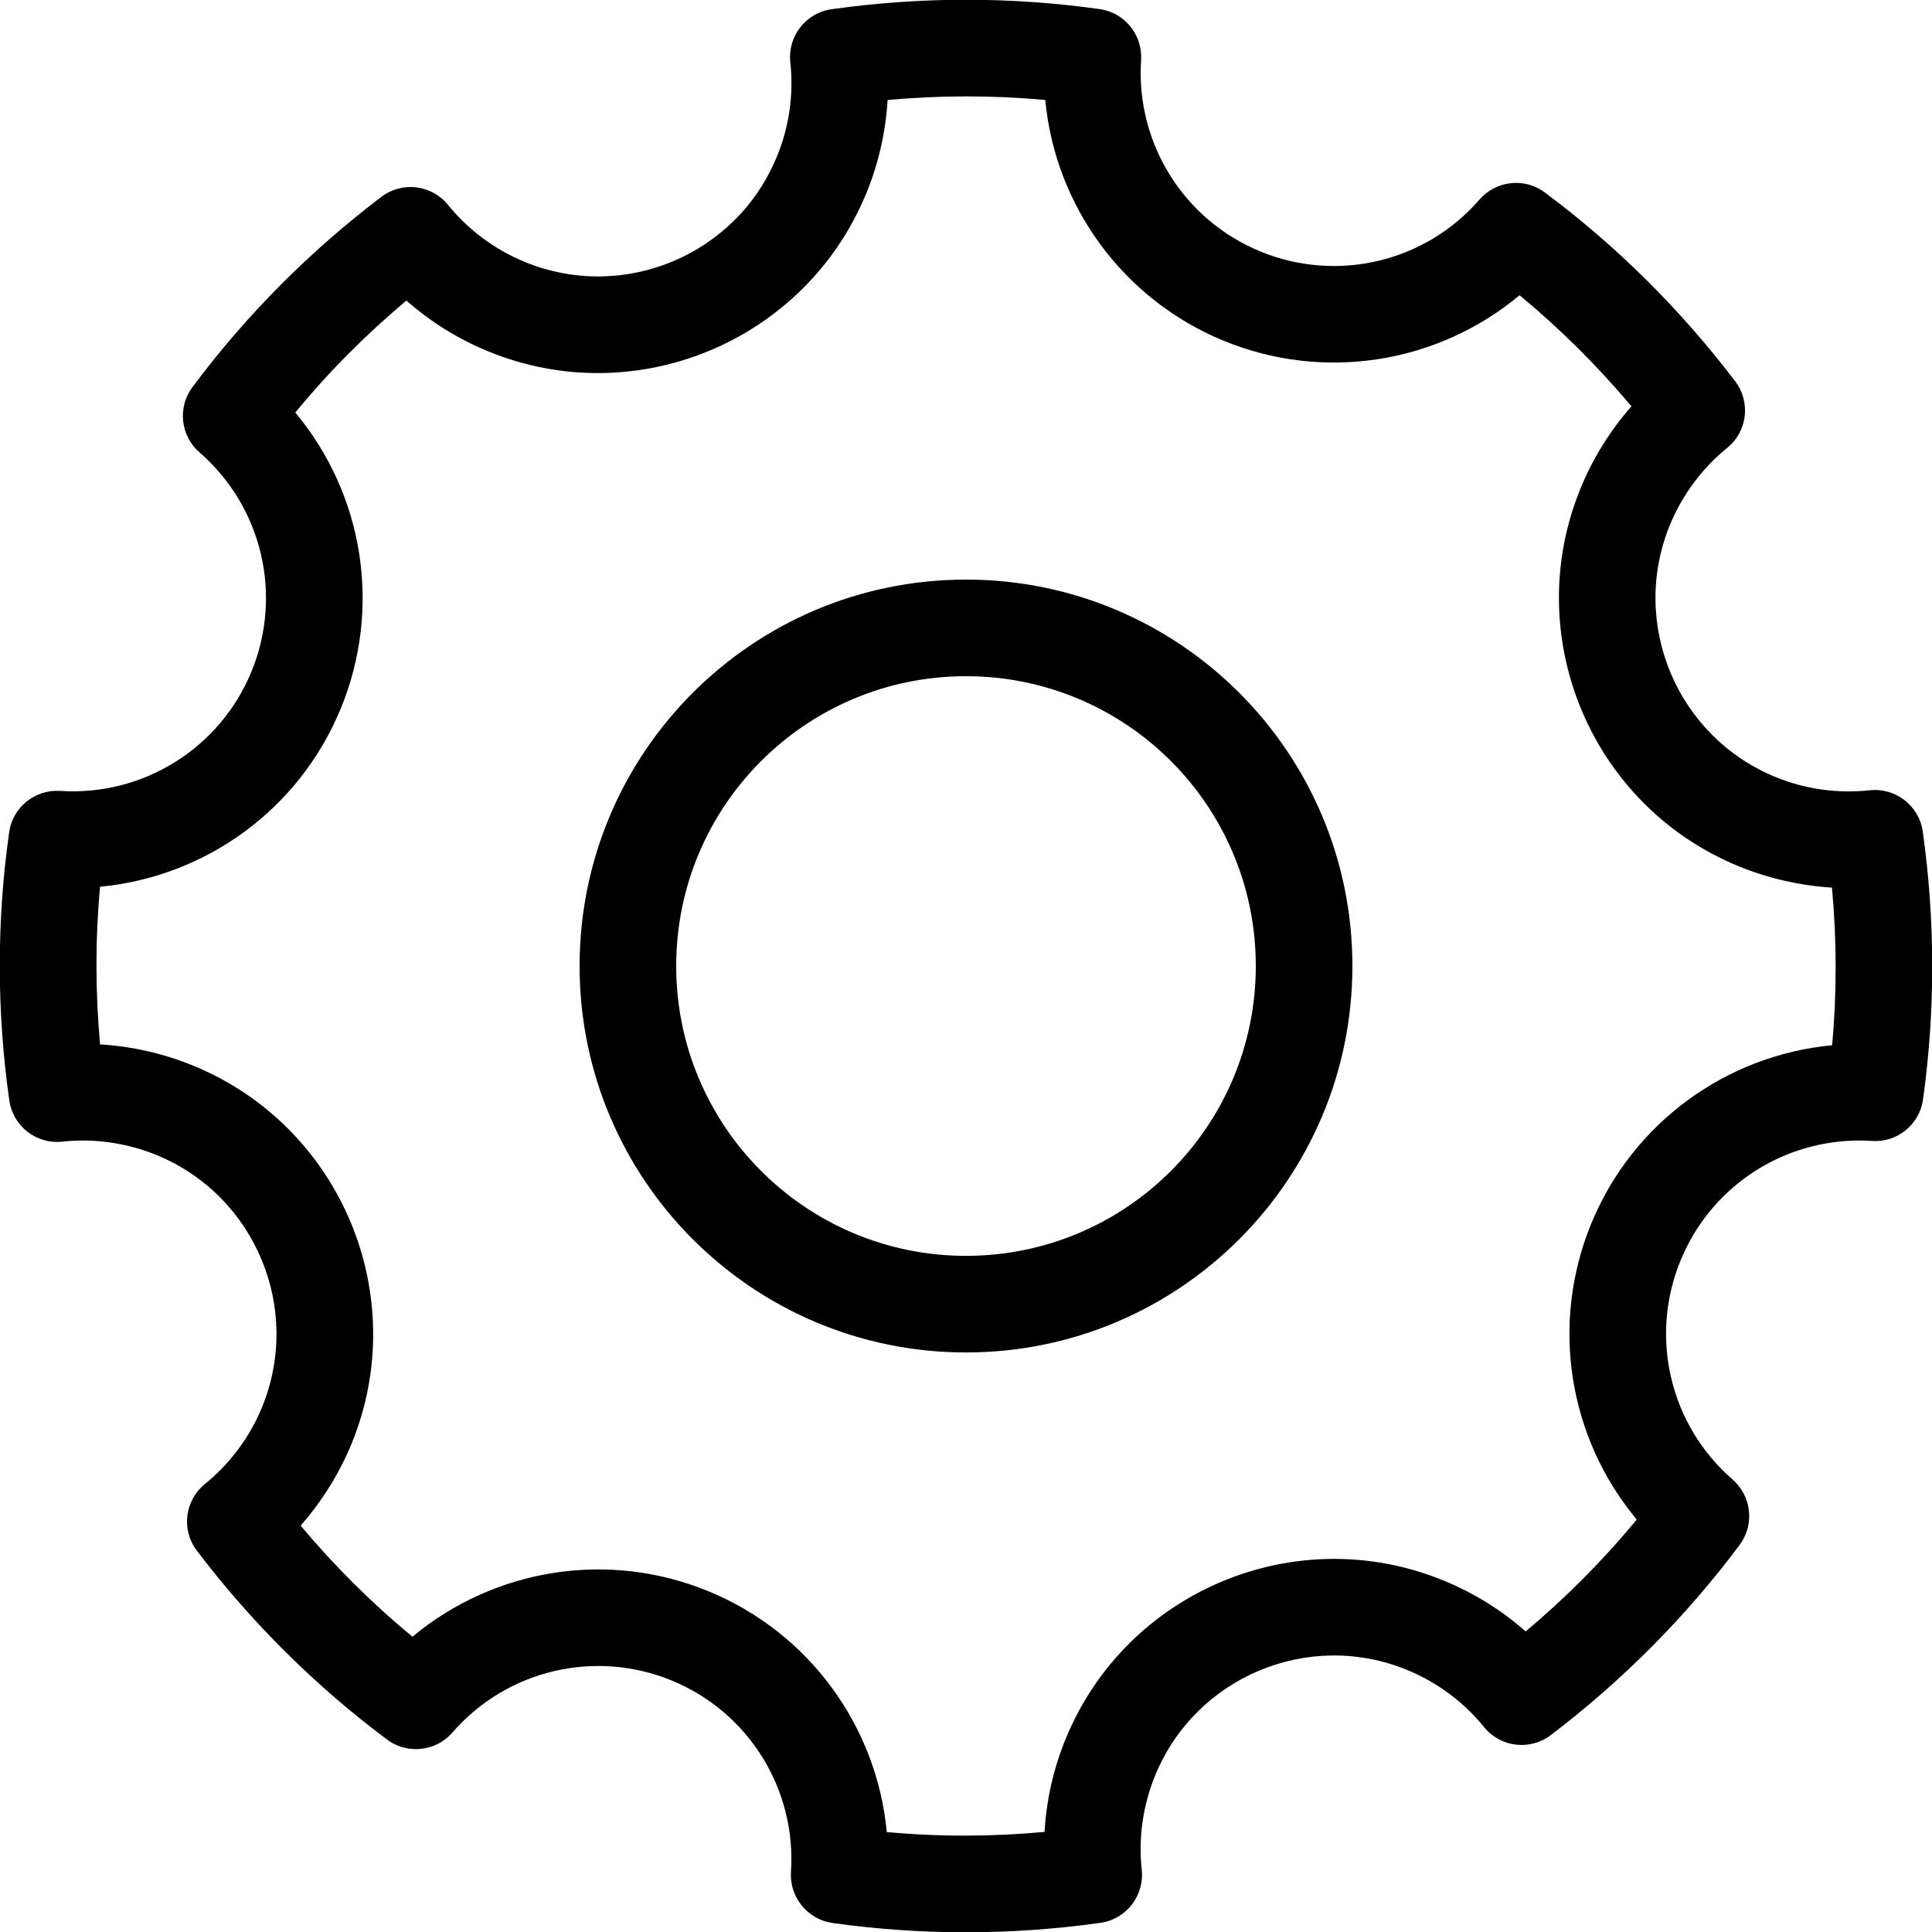
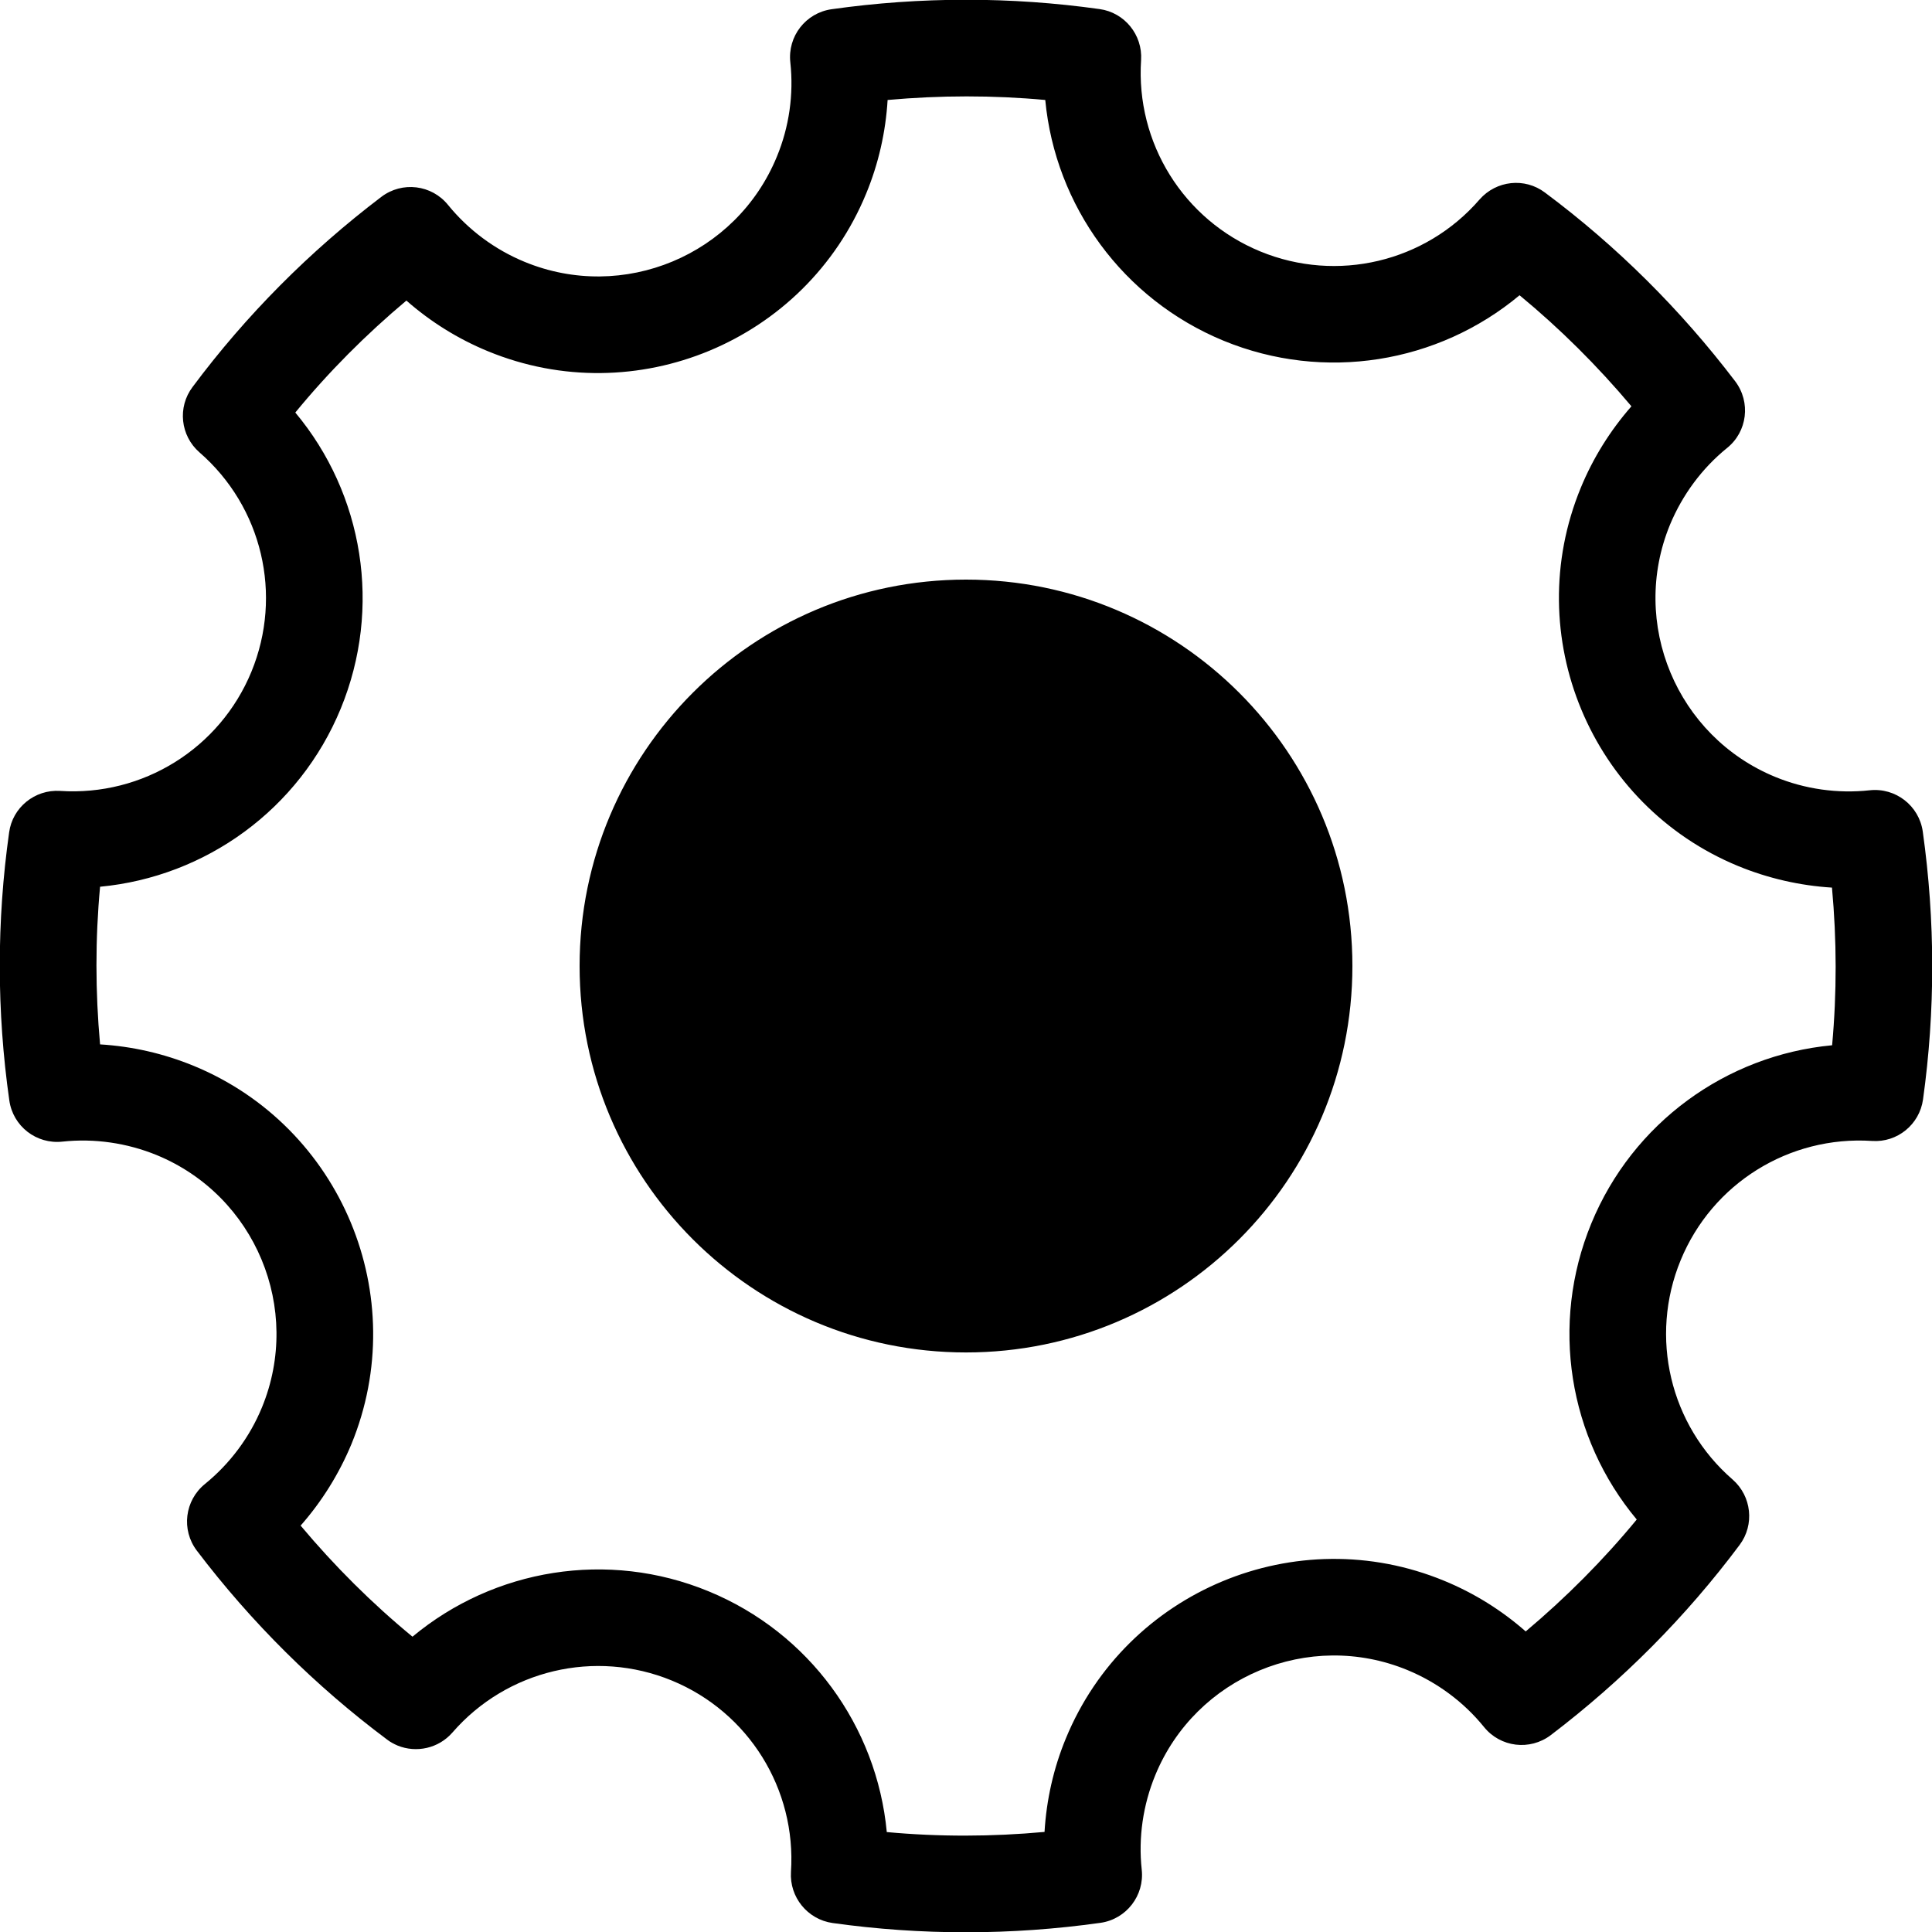
<svg xmlns="http://www.w3.org/2000/svg" xmlns:ns1="http://www.inkscape.org/namespaces/inkscape" xmlns:ns2="http://sodipodi.sourceforge.net/DTD/sodipodi-0.dtd" version="1.1" id="Layer_1" x="0px" y="0px" width="40px" height="40px" viewBox="0 0 40 40" enable-background="new 0 0 40 40" xml:space="preserve" ns1:version="0.91 r13725" ns2:docname="Settings.svg">
  <defs id="defs11" />
  <ns2:namedview pagecolor="#ffffff" bordercolor="#666666" borderopacity="1" objecttolerance="10" gridtolerance="10" guidetolerance="10" ns1:pageopacity="0" ns1:pageshadow="2" ns1:window-width="742" ns1:window-height="480" id="namedview9" showgrid="false" ns1:zoom="5.9" ns1:cx="20" ns1:cy="20" ns1:window-x="2808" ns1:window-y="416" ns1:window-maximized="0" ns1:current-layer="Layer_1" />
-   <path d="m 39.809,17.217 c -0.076,-0.537 -0.564,-0.914 -1.1,-0.855 -0.662,0.072 -1.338,-0.023 -1.955,-0.277 -2.041,-0.84 -3.018,-3.182 -2.178,-5.223 0.258,-0.619 0.662,-1.166 1.18,-1.586 0.422,-0.338 0.496,-0.949 0.17,-1.381 C 34.797,6.411 33.473,5.094 31.987,3.987 31.569,3.671 30.979,3.735 30.633,4.13 29.508,5.429 27.682,5.859 26.094,5.206 24.504,4.552 23.512,2.96 23.625,1.243 23.658,0.722 23.283,0.259 22.766,0.188 20.93,-0.07 19.063,-0.07 17.217,0.191 c -0.536,0.076 -0.914,0.562 -0.854,1.102 0.072,0.66 -0.024,1.336 -0.28,1.953 -0.84,2.041 -3.18,3.016 -5.22,2.176 C 10.245,5.168 9.697,4.76 9.277,4.244 8.939,3.824 8.327,3.748 7.895,4.076 6.411,5.203 5.095,6.525 3.987,8.012 3.671,8.43 3.735,9.021 4.129,9.365 c 1.3,1.129 1.73,2.953 1.076,4.543 -0.654,1.588 -2.246,2.58 -3.962,2.467 -0.522,-0.033 -0.984,0.342 -1.054,0.859 -0.259,1.836 -0.259,3.704 0.004,5.55 0.076,0.535 0.562,0.911 1.1,0.852 0.66,-0.071 1.336,0.027 1.954,0.28 2.04,0.841 3.016,3.182 2.176,5.224 -0.254,0.617 -0.662,1.163 -1.178,1.583 -0.422,0.341 -0.496,0.951 -0.17,1.381 1.128,1.486 2.454,2.802 3.938,3.911 0.068,0.053 0.143,0.092 0.219,0.125 0.388,0.158 0.848,0.06 1.136,-0.271 1.126,-1.296 2.952,-1.729 4.542,-1.075 1.588,0.654 2.58,2.246 2.466,3.963 -0.032,0.521 0.342,0.983 0.862,1.057 1.836,0.257 3.7,0.256 5.548,-0.004 0.533,-0.077 0.912,-0.565 0.852,-1.103 -0.072,-0.662 0.027,-1.338 0.281,-1.955 0.84,-2.041 3.182,-3.016 5.221,-2.175 0.617,0.255 1.166,0.662 1.584,1.178 0.34,0.422 0.951,0.496 1.383,0.169 1.484,-1.129 2.799,-2.451 3.91,-3.938 0.312,-0.417 0.25,-1.008 -0.145,-1.354 -1.299,-1.126 -1.73,-2.952 -1.076,-4.54 0.654,-1.591 2.246,-2.582 3.963,-2.47 0.521,0.036 0.982,-0.339 1.055,-0.858 0.256,-1.836 0.254,-3.702 -0.005,-5.547 z m -1.877,4.424 c -2.193,0.206 -4.129,1.606 -4.986,3.69 -0.857,2.084 -0.471,4.438 0.941,6.129 -0.691,0.839 -1.463,1.614 -2.299,2.317 -0.498,-0.438 -1.07,-0.795 -1.689,-1.049 -3.057,-1.261 -6.572,0.203 -7.832,3.265 -0.254,0.614 -0.402,1.272 -0.441,1.935 -1.088,0.1 -2.182,0.103 -3.266,0.003 C 18.154,35.74 16.754,33.803 14.67,32.946 12.586,32.087 10.232,32.478 8.54,33.886 7.7,33.195 6.926,32.423 6.224,31.586 6.662,31.089 7.019,30.516 7.275,29.901 8.533,26.839 7.069,23.327 4.01,22.067 3.392,21.813 2.737,21.663 2.072,21.623 1.973,20.535 1.971,19.441 2.072,18.359 4.263,18.152 6.198,16.754 7.055,14.67 7.913,12.584 7.526,10.231 6.114,8.541 6.805,7.699 7.578,6.924 8.414,6.223 c 0.498,0.438 1.07,0.795 1.688,1.049 3.058,1.26 6.571,-0.205 7.831,-3.264 0.255,-0.617 0.404,-1.273 0.444,-1.938 1.088,-0.098 2.18,-0.1 3.264,0 0.207,2.191 1.607,4.125 3.691,4.984 2.084,0.857 4.439,0.469 6.129,-0.941 0.84,0.693 1.613,1.463 2.316,2.299 -0.438,0.5 -0.795,1.07 -1.049,1.688 -1.26,3.059 0.205,6.574 3.262,7.832 0.619,0.254 1.277,0.404 1.939,0.445 0.1,1.088 0.102,2.18 0.003,3.264 z M 20,12 c -4.418,0 -8,3.582 -8,8 0,4.419 3.582,8.001 8,8.001 4.418,0 8,-3.582 8,-8.001 0,-4.418 -3.582,-8 -8,-8 z m 0,14.001 c -3.313,0 -6,-2.688 -6,-6.001 0,-3.314 2.687,-6 6,-6 3.314,0 6,2.686 6,6 0,3.313 -2.686,6.001 -6,6.001 z" id="path7" ns1:connector-curvature="0" style="fill:#000000" />
+   <path d="m 39.809,17.217 c -0.076,-0.537 -0.564,-0.914 -1.1,-0.855 -0.662,0.072 -1.338,-0.023 -1.955,-0.277 -2.041,-0.84 -3.018,-3.182 -2.178,-5.223 0.258,-0.619 0.662,-1.166 1.18,-1.586 0.422,-0.338 0.496,-0.949 0.17,-1.381 C 34.797,6.411 33.473,5.094 31.987,3.987 31.569,3.671 30.979,3.735 30.633,4.13 29.508,5.429 27.682,5.859 26.094,5.206 24.504,4.552 23.512,2.96 23.625,1.243 23.658,0.722 23.283,0.259 22.766,0.188 20.93,-0.07 19.063,-0.07 17.217,0.191 c -0.536,0.076 -0.914,0.562 -0.854,1.102 0.072,0.66 -0.024,1.336 -0.28,1.953 -0.84,2.041 -3.18,3.016 -5.22,2.176 C 10.245,5.168 9.697,4.76 9.277,4.244 8.939,3.824 8.327,3.748 7.895,4.076 6.411,5.203 5.095,6.525 3.987,8.012 3.671,8.43 3.735,9.021 4.129,9.365 c 1.3,1.129 1.73,2.953 1.076,4.543 -0.654,1.588 -2.246,2.58 -3.962,2.467 -0.522,-0.033 -0.984,0.342 -1.054,0.859 -0.259,1.836 -0.259,3.704 0.004,5.55 0.076,0.535 0.562,0.911 1.1,0.852 0.66,-0.071 1.336,0.027 1.954,0.28 2.04,0.841 3.016,3.182 2.176,5.224 -0.254,0.617 -0.662,1.163 -1.178,1.583 -0.422,0.341 -0.496,0.951 -0.17,1.381 1.128,1.486 2.454,2.802 3.938,3.911 0.068,0.053 0.143,0.092 0.219,0.125 0.388,0.158 0.848,0.06 1.136,-0.271 1.126,-1.296 2.952,-1.729 4.542,-1.075 1.588,0.654 2.58,2.246 2.466,3.963 -0.032,0.521 0.342,0.983 0.862,1.057 1.836,0.257 3.7,0.256 5.548,-0.004 0.533,-0.077 0.912,-0.565 0.852,-1.103 -0.072,-0.662 0.027,-1.338 0.281,-1.955 0.84,-2.041 3.182,-3.016 5.221,-2.175 0.617,0.255 1.166,0.662 1.584,1.178 0.34,0.422 0.951,0.496 1.383,0.169 1.484,-1.129 2.799,-2.451 3.91,-3.938 0.312,-0.417 0.25,-1.008 -0.145,-1.354 -1.299,-1.126 -1.73,-2.952 -1.076,-4.54 0.654,-1.591 2.246,-2.582 3.963,-2.47 0.521,0.036 0.982,-0.339 1.055,-0.858 0.256,-1.836 0.254,-3.702 -0.005,-5.547 z m -1.877,4.424 c -2.193,0.206 -4.129,1.606 -4.986,3.69 -0.857,2.084 -0.471,4.438 0.941,6.129 -0.691,0.839 -1.463,1.614 -2.299,2.317 -0.498,-0.438 -1.07,-0.795 -1.689,-1.049 -3.057,-1.261 -6.572,0.203 -7.832,3.265 -0.254,0.614 -0.402,1.272 -0.441,1.935 -1.088,0.1 -2.182,0.103 -3.266,0.003 C 18.154,35.74 16.754,33.803 14.67,32.946 12.586,32.087 10.232,32.478 8.54,33.886 7.7,33.195 6.926,32.423 6.224,31.586 6.662,31.089 7.019,30.516 7.275,29.901 8.533,26.839 7.069,23.327 4.01,22.067 3.392,21.813 2.737,21.663 2.072,21.623 1.973,20.535 1.971,19.441 2.072,18.359 4.263,18.152 6.198,16.754 7.055,14.67 7.913,12.584 7.526,10.231 6.114,8.541 6.805,7.699 7.578,6.924 8.414,6.223 c 0.498,0.438 1.07,0.795 1.688,1.049 3.058,1.26 6.571,-0.205 7.831,-3.264 0.255,-0.617 0.404,-1.273 0.444,-1.938 1.088,-0.098 2.18,-0.1 3.264,0 0.207,2.191 1.607,4.125 3.691,4.984 2.084,0.857 4.439,0.469 6.129,-0.941 0.84,0.693 1.613,1.463 2.316,2.299 -0.438,0.5 -0.795,1.07 -1.049,1.688 -1.26,3.059 0.205,6.574 3.262,7.832 0.619,0.254 1.277,0.404 1.939,0.445 0.1,1.088 0.102,2.18 0.003,3.264 z M 20,12 c -4.418,0 -8,3.582 -8,8 0,4.419 3.582,8.001 8,8.001 4.418,0 8,-3.582 8,-8.001 0,-4.418 -3.582,-8 -8,-8 z m 0,14.001 z" id="path7" ns1:connector-curvature="0" style="fill:#000000" />
</svg>